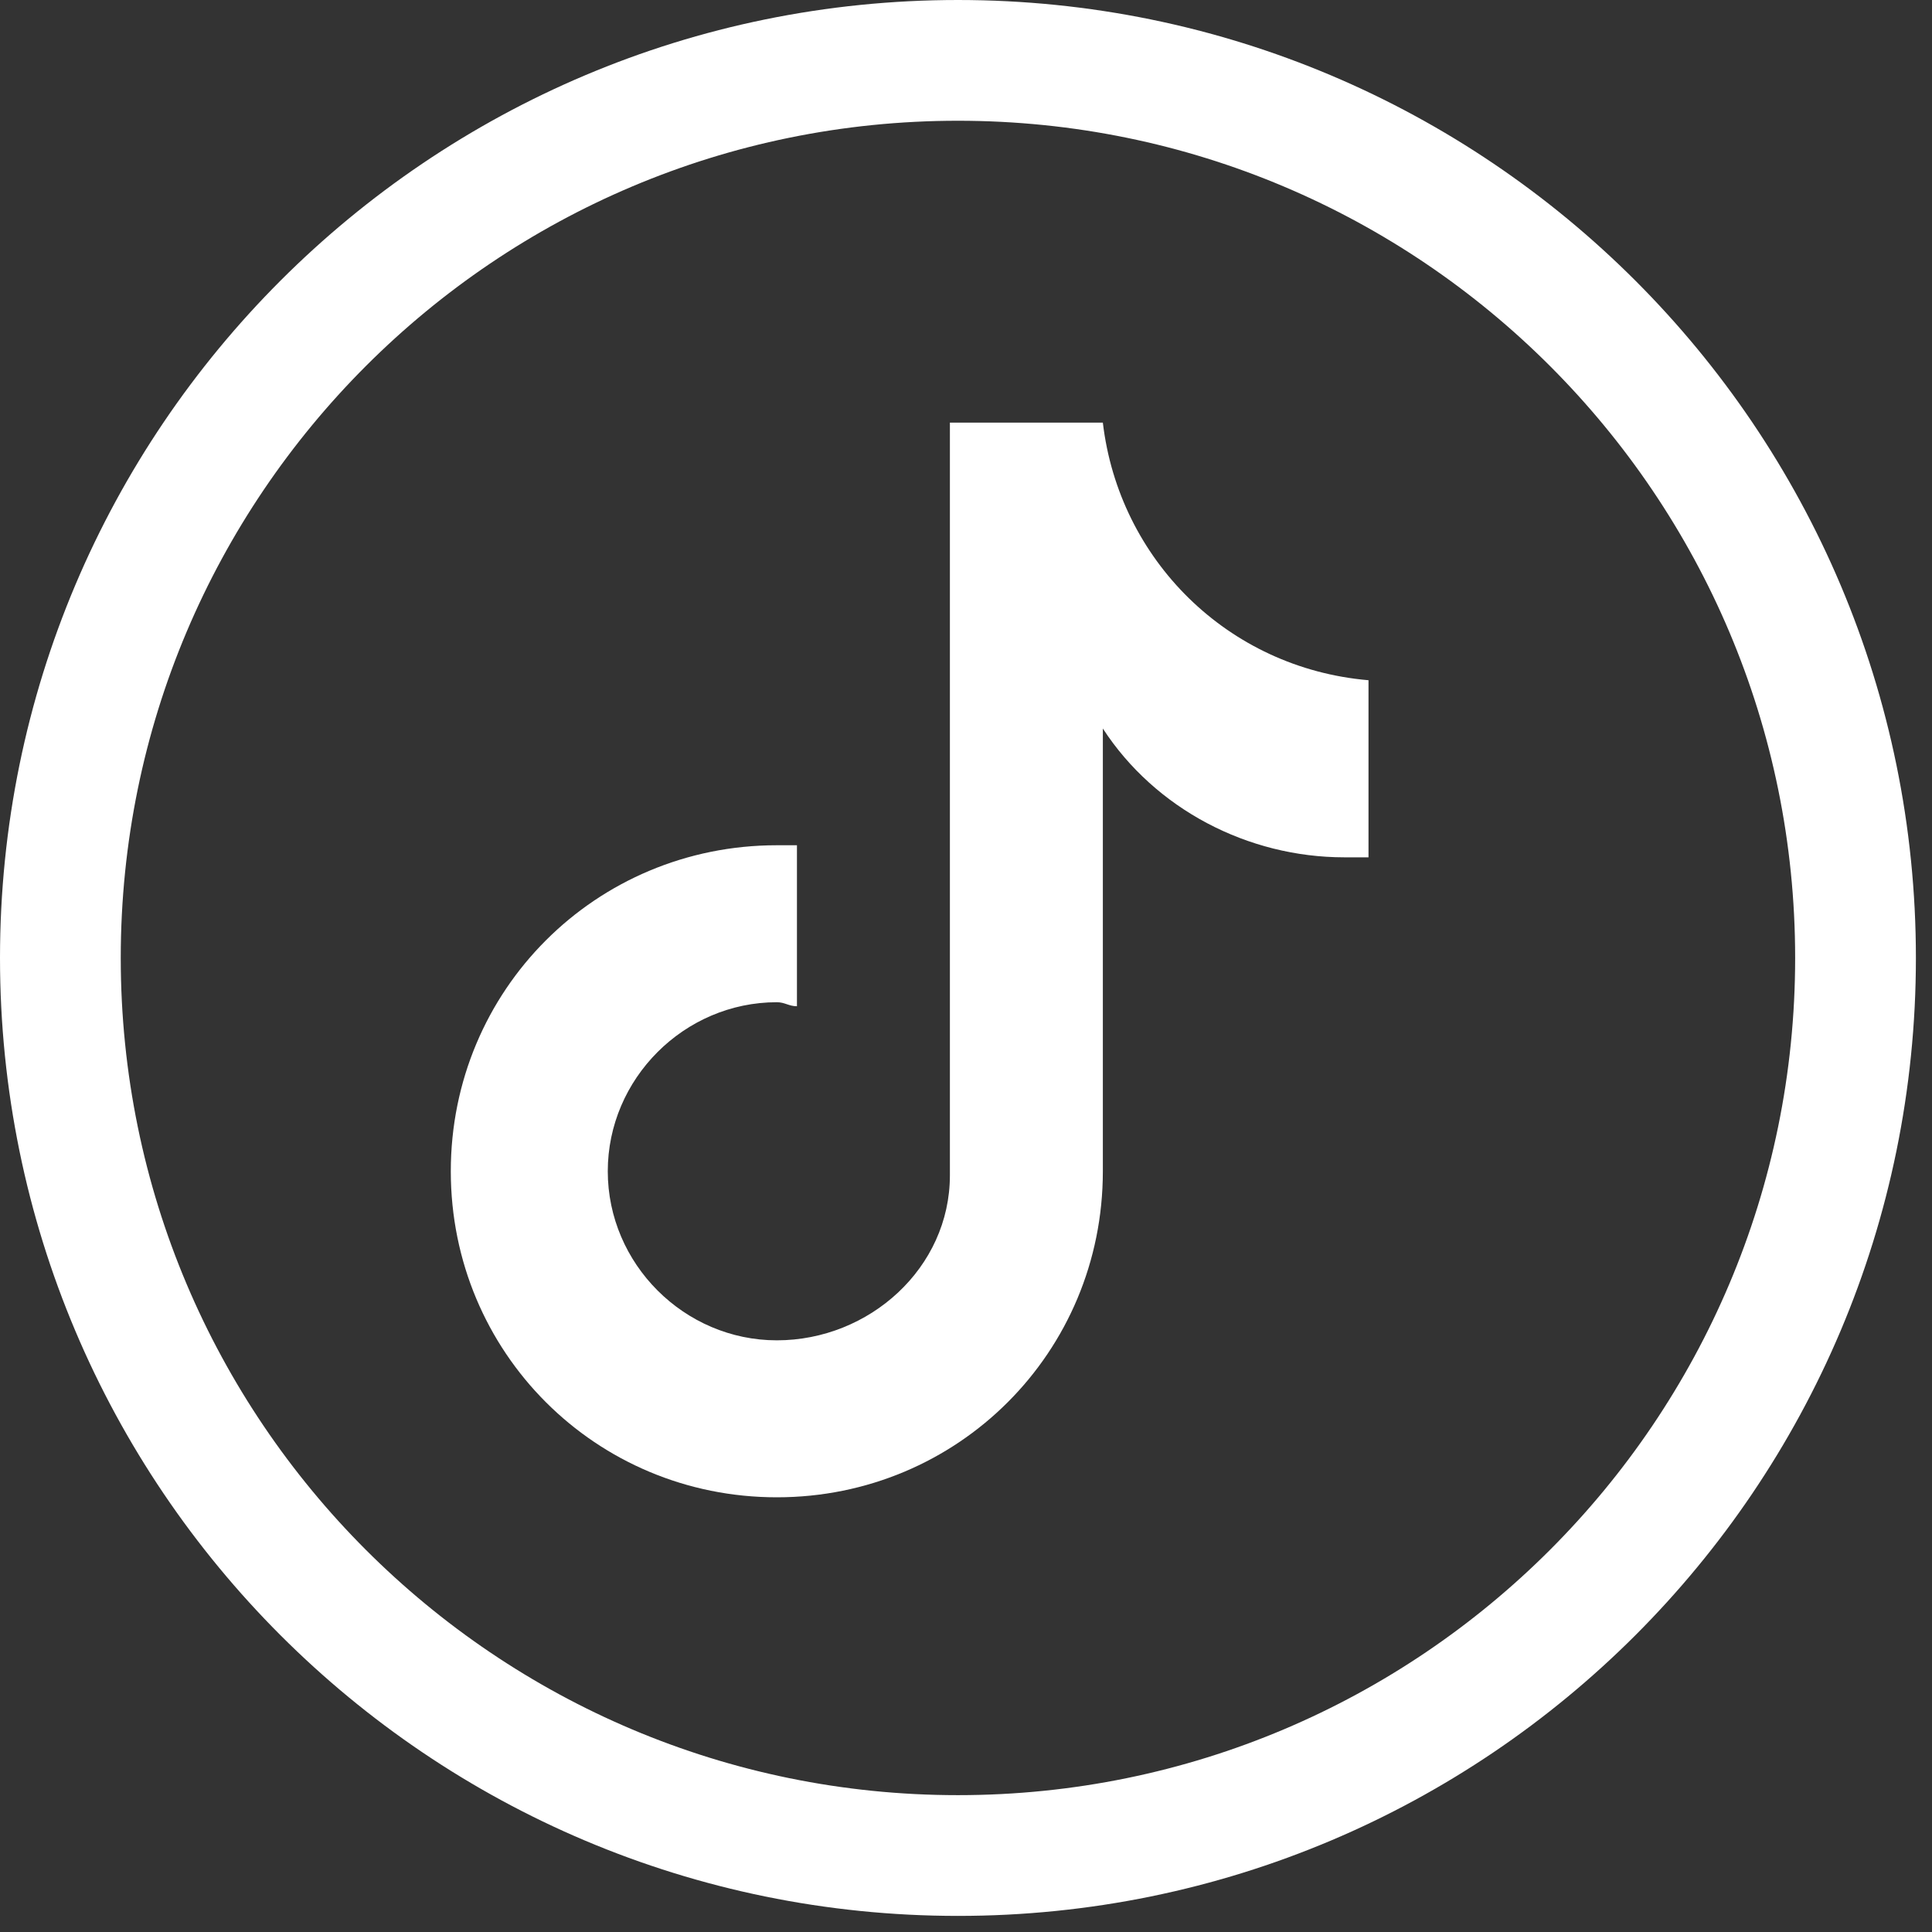
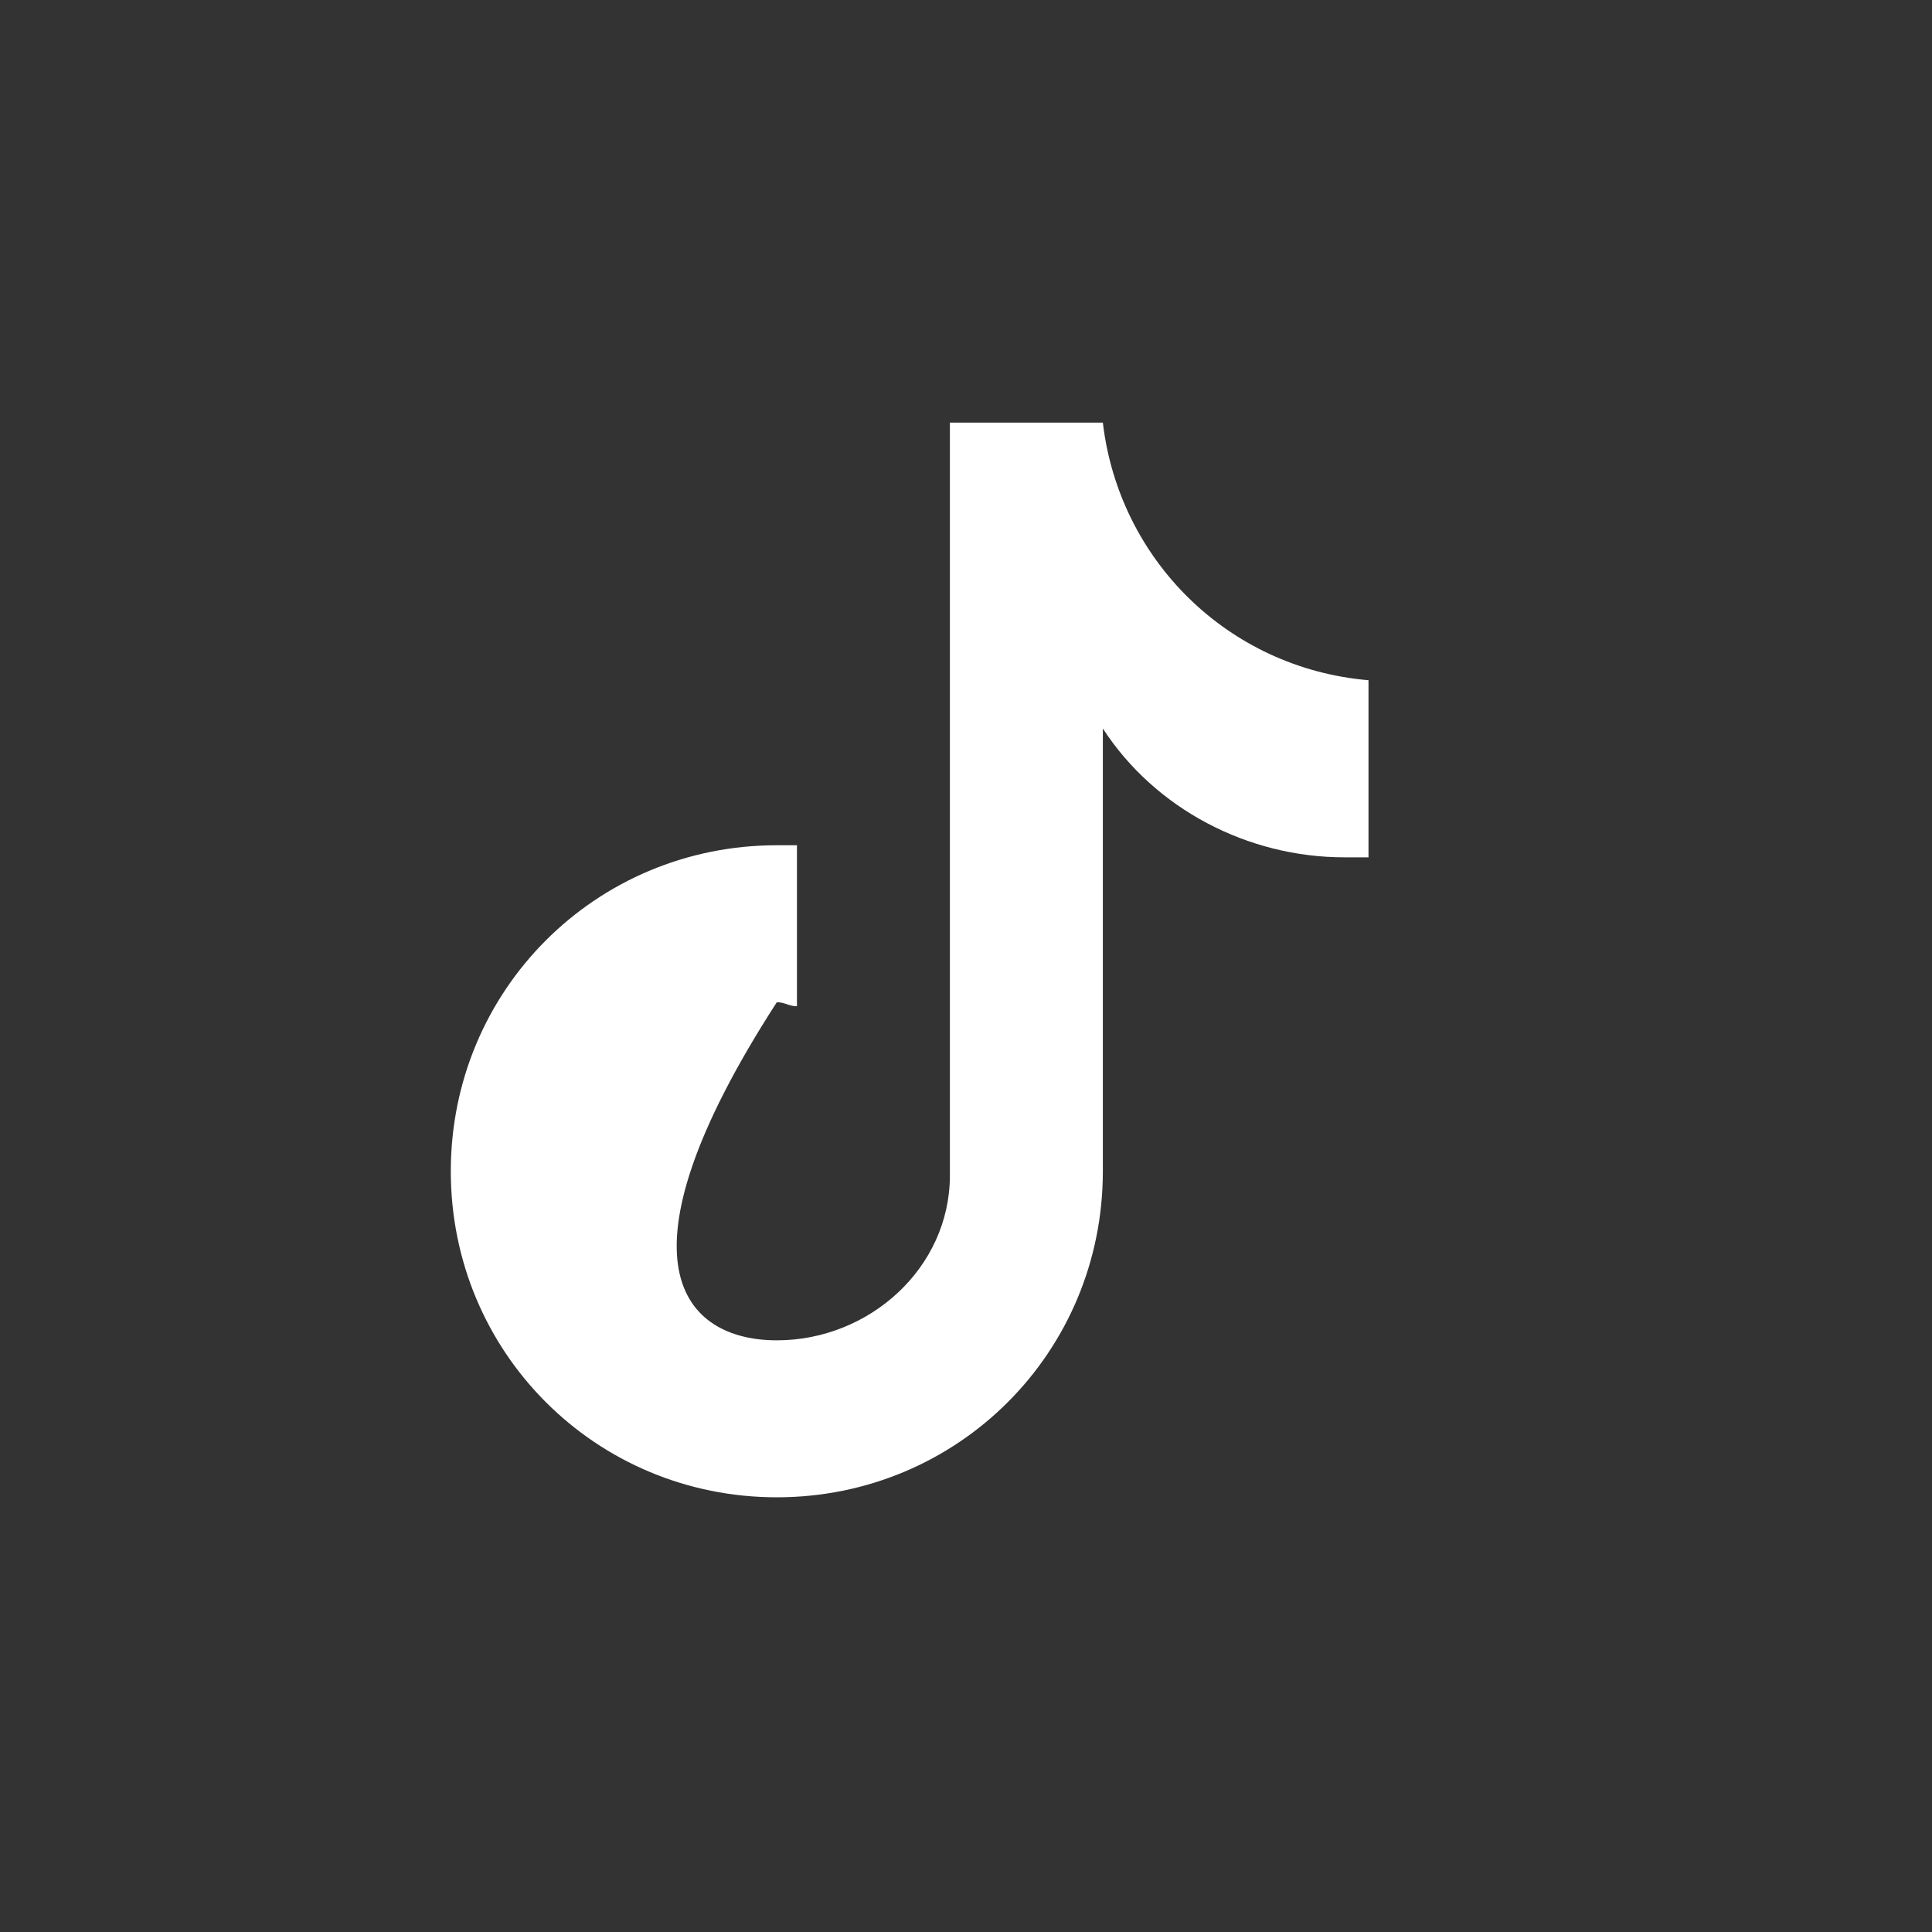
<svg xmlns="http://www.w3.org/2000/svg" width="48" height="48" viewBox="0 0 48 48" fill="none">
  <rect x="0" y="0" width="48" height="48" fill="#333333" stroke="none" />
-   <path d="M46.1 23.8C46.1 36.116 36.116 46.1 23.8 46.1C11.484 46.1 1.5 36.116 1.5 23.8C1.5 11.484 11.484 1.5 23.8 1.5C36.116 1.5 46.1 11.484 46.1 23.8Z" stroke="white" stroke-width="3" />
-   <path d="M34.1 21.3C33.9 21.3 33.7 21.3 33.4 21.3C31 21.3 28.7 20.1 27.4 18.1V29.1C27.4 33.6 23.8 37.2 19.3 37.2C14.8 37.2 11.2 33.6 11.2 29.1C11.2 24.6 14.8 21 19.3 21C19.5 21 19.6 21 19.8 21V25C19.6 25 19.5 24.9 19.3 24.9C17 24.9 15.1 26.8 15.1 29.1C15.1 31.4 17 33.3 19.3 33.3C21.6 33.3 23.6 31.5 23.6 29.2V10.5H27.4C27.8 13.9 30.5 16.6 34 16.9V21.3H34.1Z" fill="white" />
+   <path d="M34.1 21.3C33.9 21.3 33.7 21.3 33.4 21.3C31 21.3 28.7 20.1 27.4 18.1V29.1C27.4 33.6 23.8 37.2 19.3 37.2C14.8 37.2 11.2 33.6 11.2 29.1C11.2 24.6 14.8 21 19.3 21C19.5 21 19.6 21 19.8 21V25C19.6 25 19.5 24.9 19.3 24.9C15.1 31.4 17 33.3 19.3 33.3C21.6 33.3 23.6 31.5 23.6 29.2V10.5H27.4C27.8 13.9 30.5 16.6 34 16.9V21.3H34.1Z" fill="white" />
</svg>